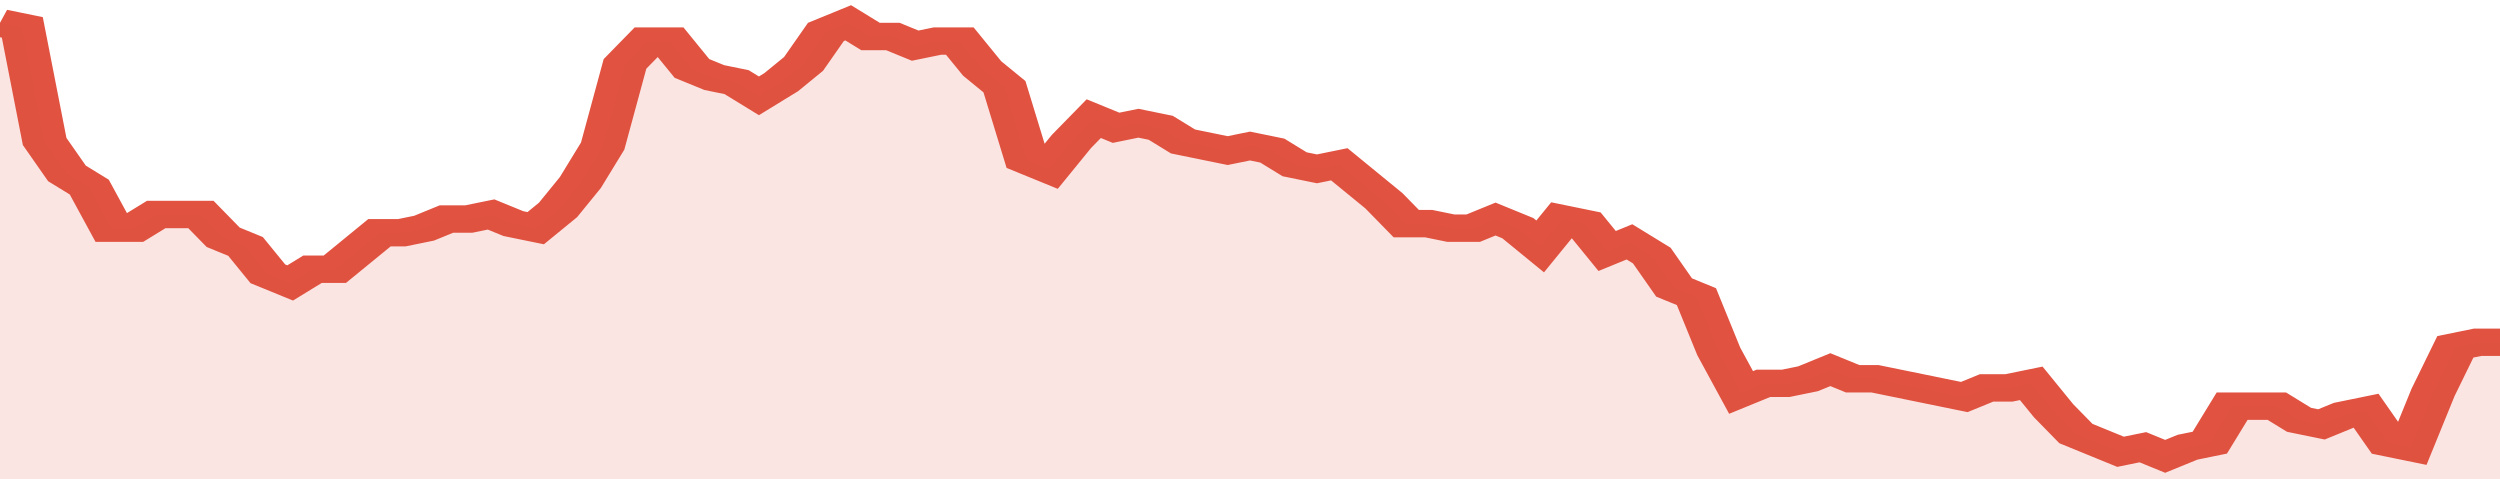
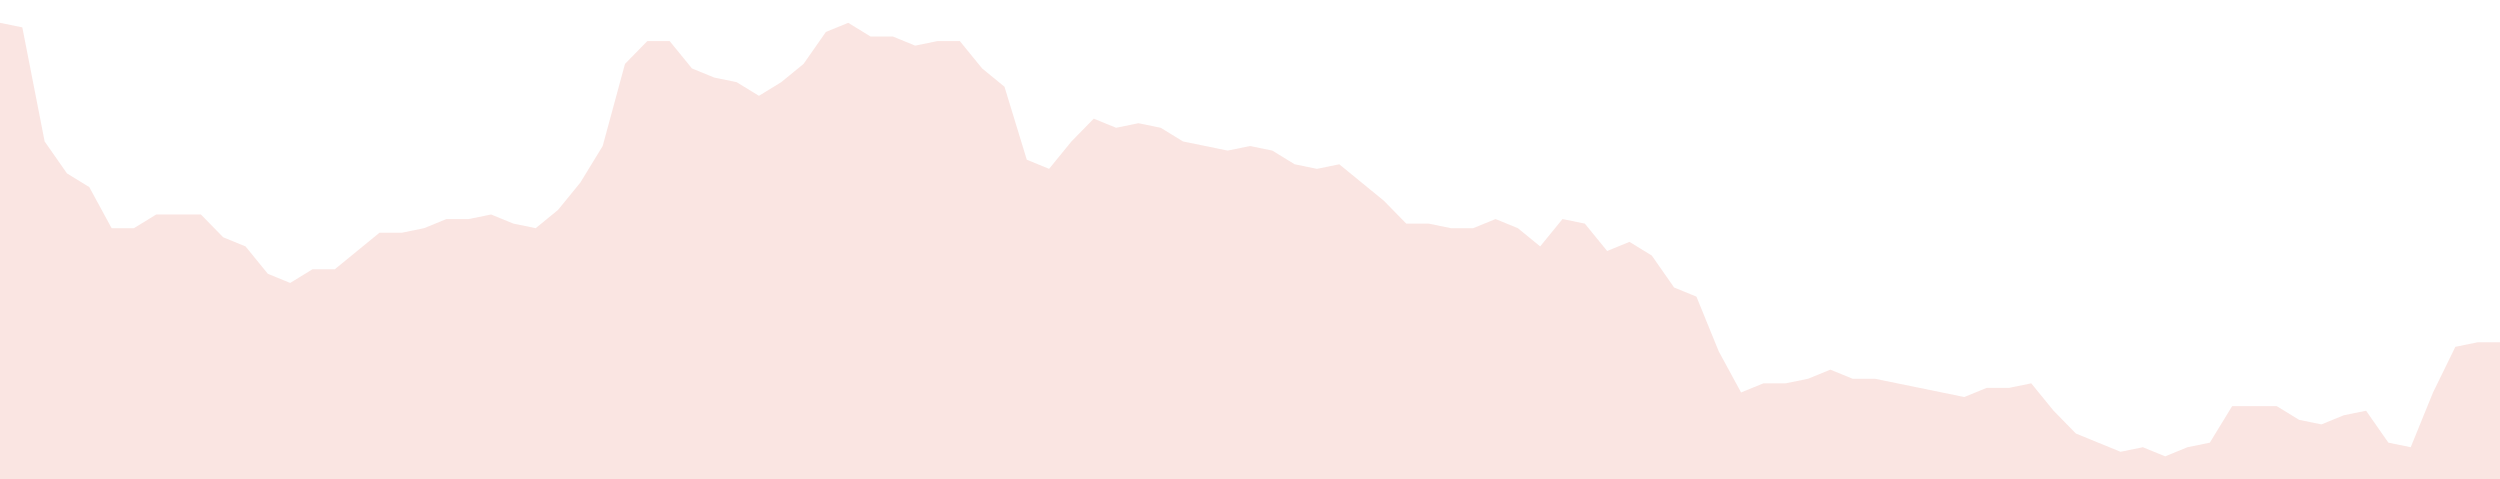
<svg xmlns="http://www.w3.org/2000/svg" viewBox="0 0 336 105" width="120" height="23" preserveAspectRatio="none">
-   <polyline fill="none" stroke="#E15241" stroke-width="6" points="0, 5 3, 6 6, 31 9, 38 12, 41 15, 50 18, 50 21, 47 24, 47 27, 47 30, 52 33, 54 36, 60 39, 62 42, 59 45, 59 48, 55 51, 51 54, 51 57, 50 60, 48 63, 48 66, 47 69, 49 72, 50 75, 46 78, 40 81, 32 84, 14 87, 9 90, 9 93, 15 96, 17 99, 18 102, 21 105, 18 108, 14 111, 7 114, 5 117, 8 120, 8 123, 10 126, 9 129, 9 132, 15 135, 19 138, 35 141, 37 144, 31 147, 26 150, 28 153, 27 156, 28 159, 31 162, 32 165, 33 168, 32 171, 33 174, 36 177, 37 180, 36 183, 40 186, 44 189, 49 192, 49 195, 50 198, 50 201, 48 204, 50 207, 54 210, 48 213, 49 216, 55 219, 53 222, 56 225, 63 228, 65 231, 77 234, 86 237, 84 240, 84 243, 83 246, 81 249, 83 252, 83 255, 84 258, 85 261, 86 264, 87 267, 85 270, 85 273, 84 276, 90 279, 95 282, 97 285, 99 288, 98 291, 100 294, 98 297, 97 300, 89 303, 89 306, 89 309, 92 312, 93 315, 91 318, 90 321, 97 324, 98 327, 86 330, 76 333, 75 336, 75 336, 75 "> </polyline>
  <polygon fill="#E15241" opacity="0.15" points="0, 105 0, 5 3, 6 6, 31 9, 38 12, 41 15, 50 18, 50 21, 47 24, 47 27, 47 30, 52 33, 54 36, 60 39, 62 42, 59 45, 59 48, 55 51, 51 54, 51 57, 50 60, 48 63, 48 66, 47 69, 49 72, 50 75, 46 78, 40 81, 32 84, 14 87, 9 90, 9 93, 15 96, 17 99, 18 102, 21 105, 18 108, 14 111, 7 114, 5 117, 8 120, 8 123, 10 126, 9 129, 9 132, 15 135, 19 138, 35 141, 37 144, 31 147, 26 150, 28 153, 27 156, 28 159, 31 162, 32 165, 33 168, 32 171, 33 174, 36 177, 37 180, 36 183, 40 186, 44 189, 49 192, 49 195, 50 198, 50 201, 48 204, 50 207, 54 210, 48 213, 49 216, 55 219, 53 222, 56 225, 63 228, 65 231, 77 234, 86 237, 84 240, 84 243, 83 246, 81 249, 83 252, 83 255, 84 258, 85 261, 86 264, 87 267, 85 270, 85 273, 84 276, 90 279, 95 282, 97 285, 99 288, 98 291, 100 294, 98 297, 97 300, 89 303, 89 306, 89 309, 92 312, 93 315, 91 318, 90 321, 97 324, 98 327, 86 330, 76 333, 75 336, 75 336, 105 " />
</svg>